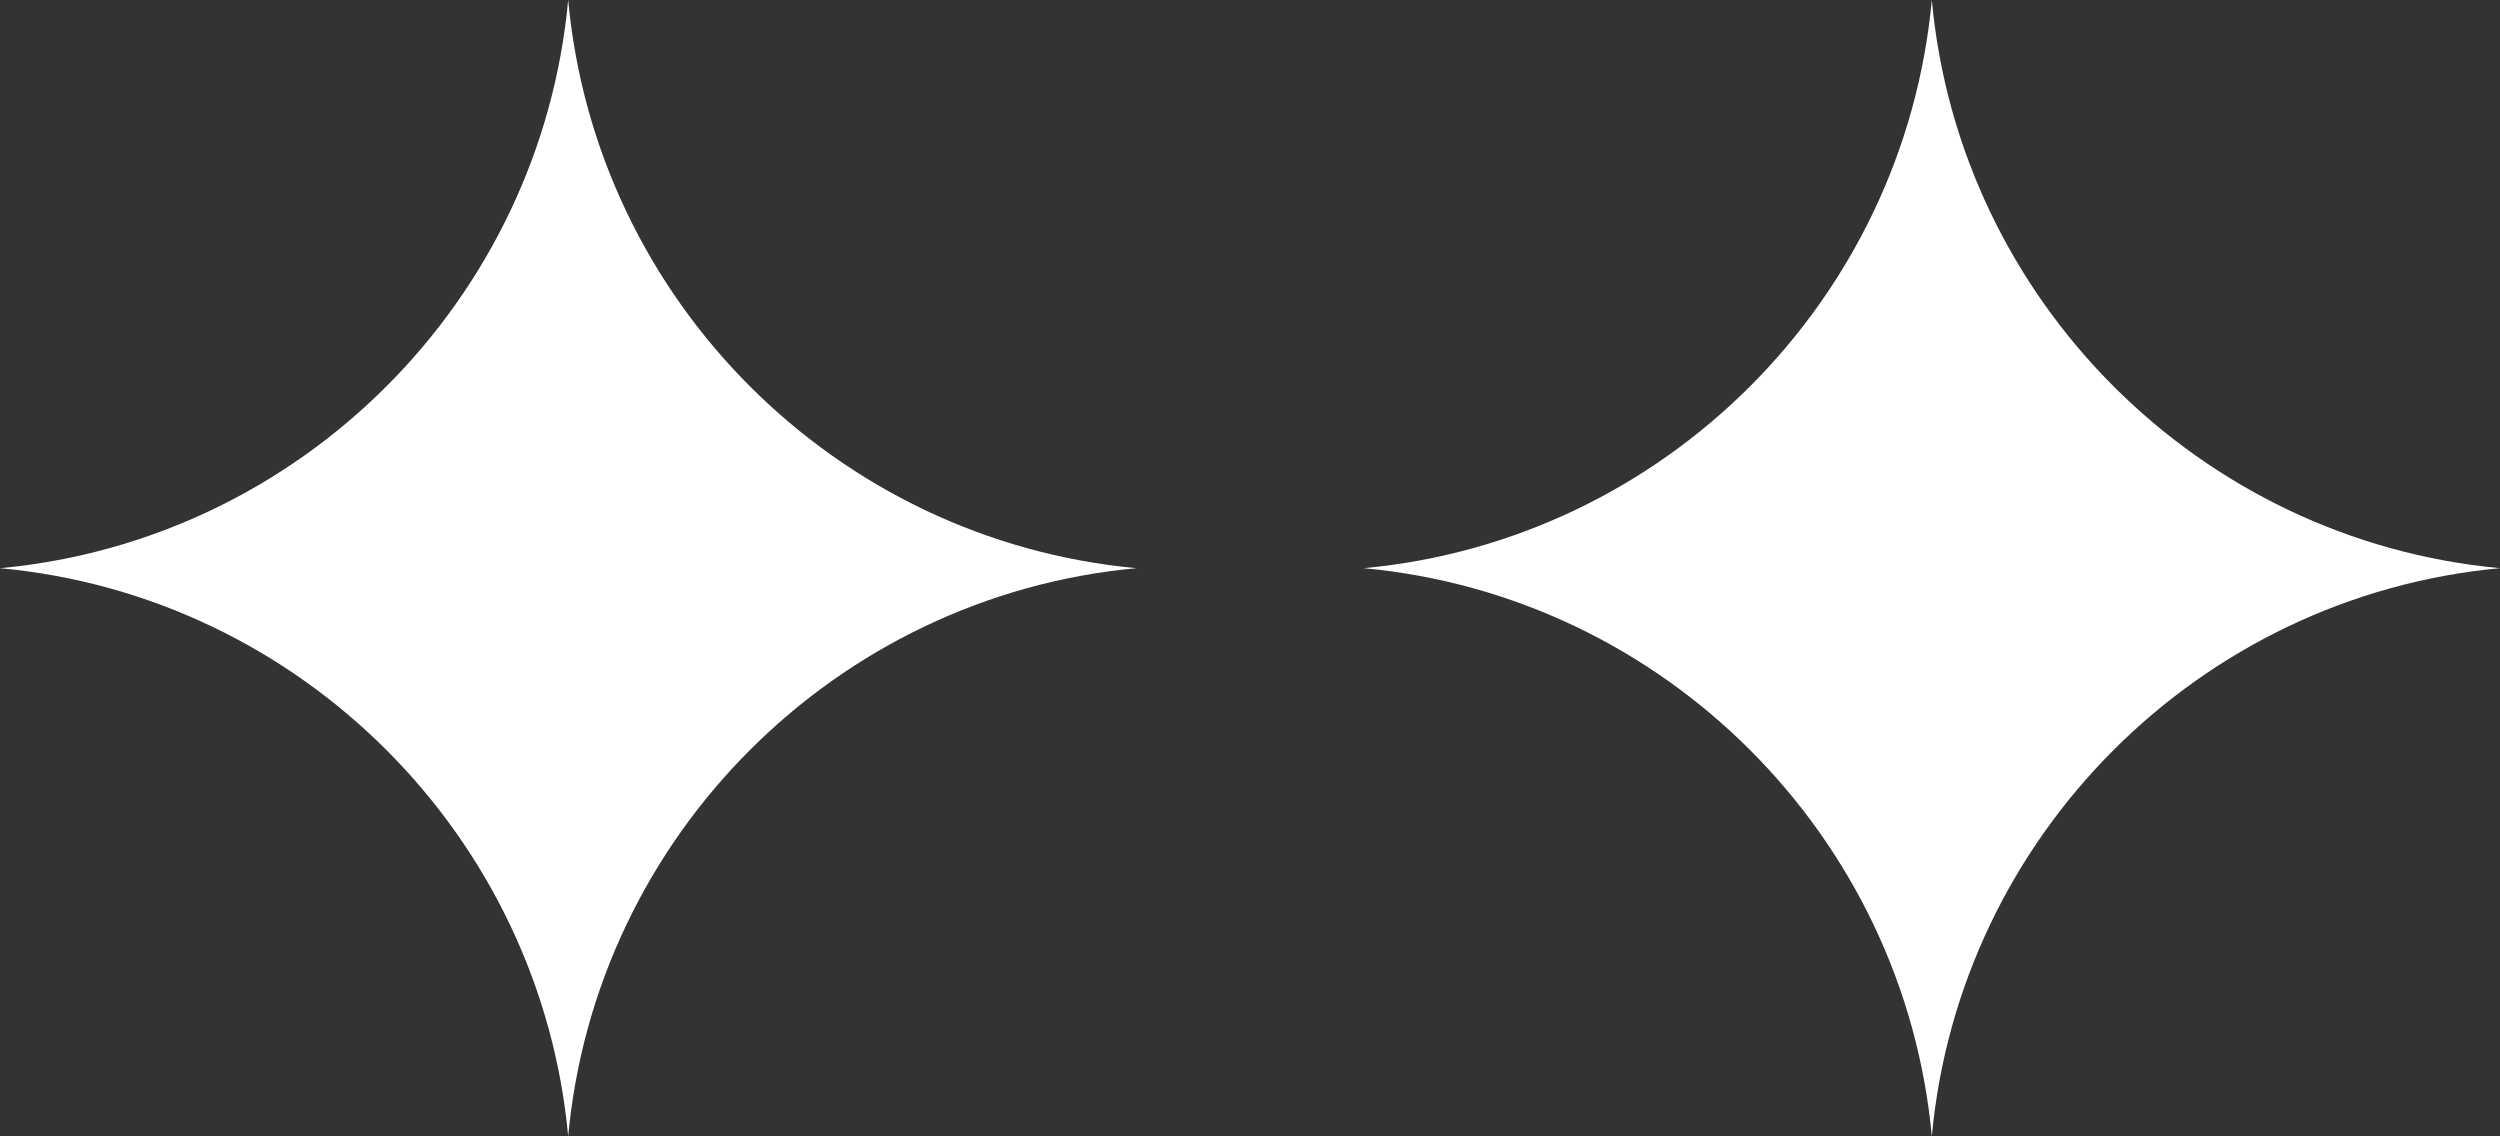
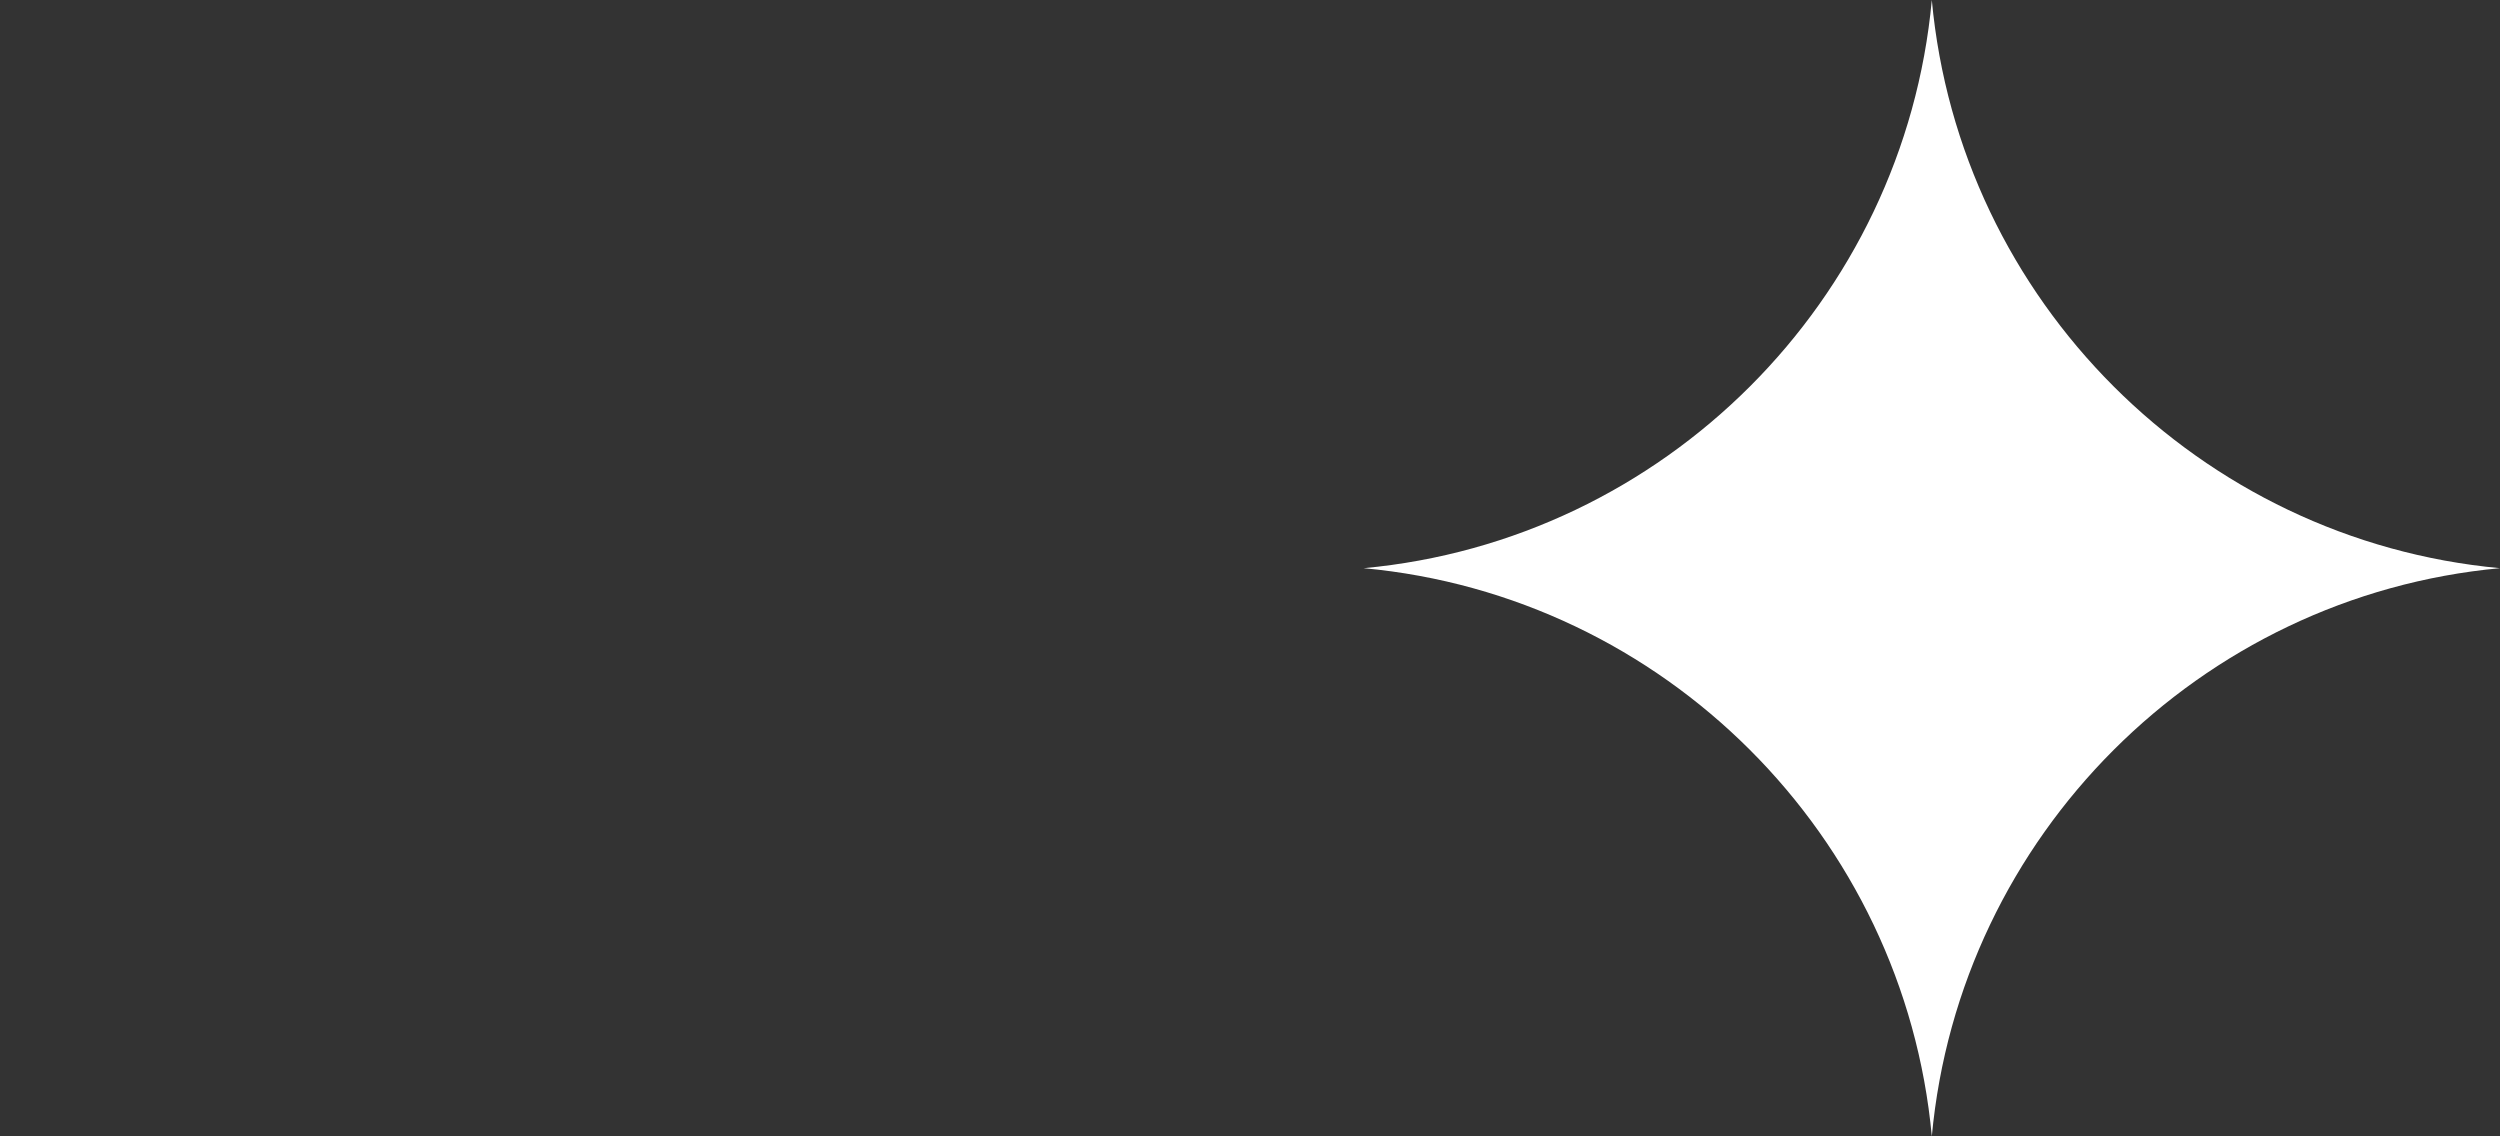
<svg xmlns="http://www.w3.org/2000/svg" fill="none" height="40" viewBox="0 0 88 40" width="88">
  <rect x="0" y="0" width="88" height="40" fill="#333333" stroke="none" />
  <g fill="#fff">
-     <path d="m20 40c-.976-10.578-9.422-19.024-20-20 10.578-.976 19.024-9.422 20-20 .976 10.578 9.422 19.024 20 20-10.578.976-19.024 9.422-20 20z" />
    <path d="m68 40c-.976-10.578-9.422-19.024-20-20 10.578-.976 19.024-9.422 20-20 .976 10.578 9.422 19.024 20 20-10.578.976-19.024 9.422-20 20z" />
  </g>
</svg>